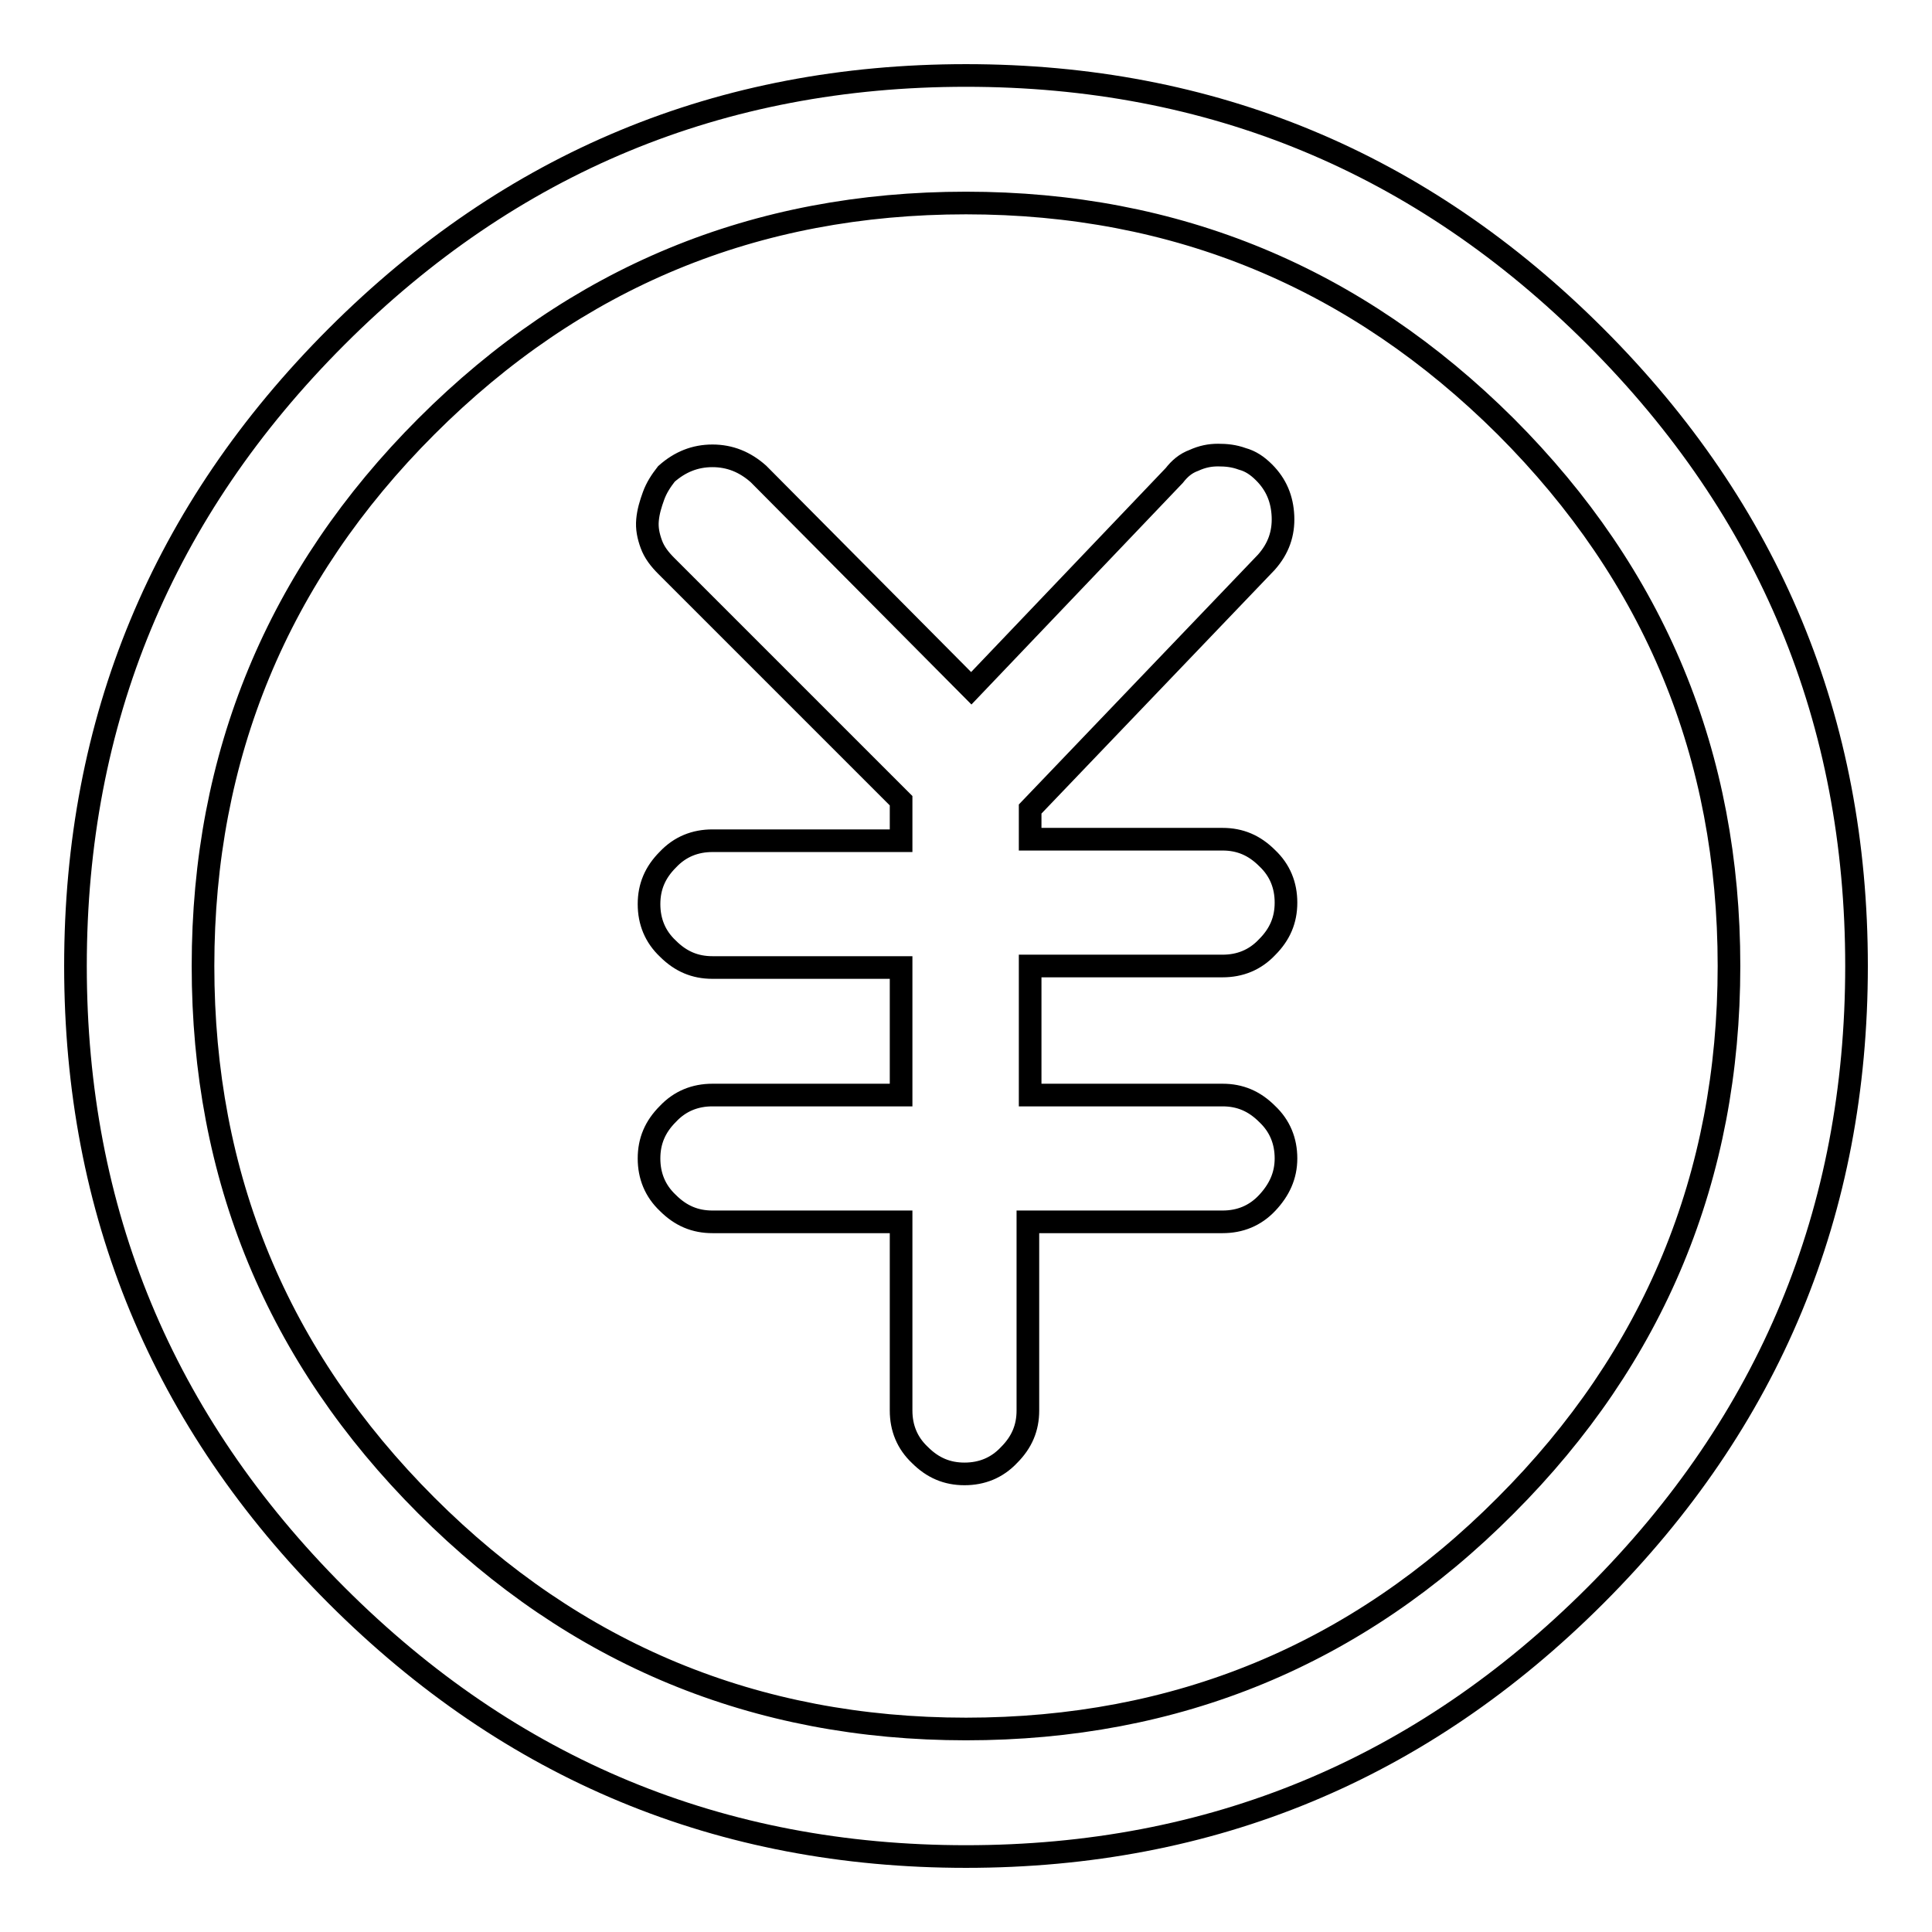
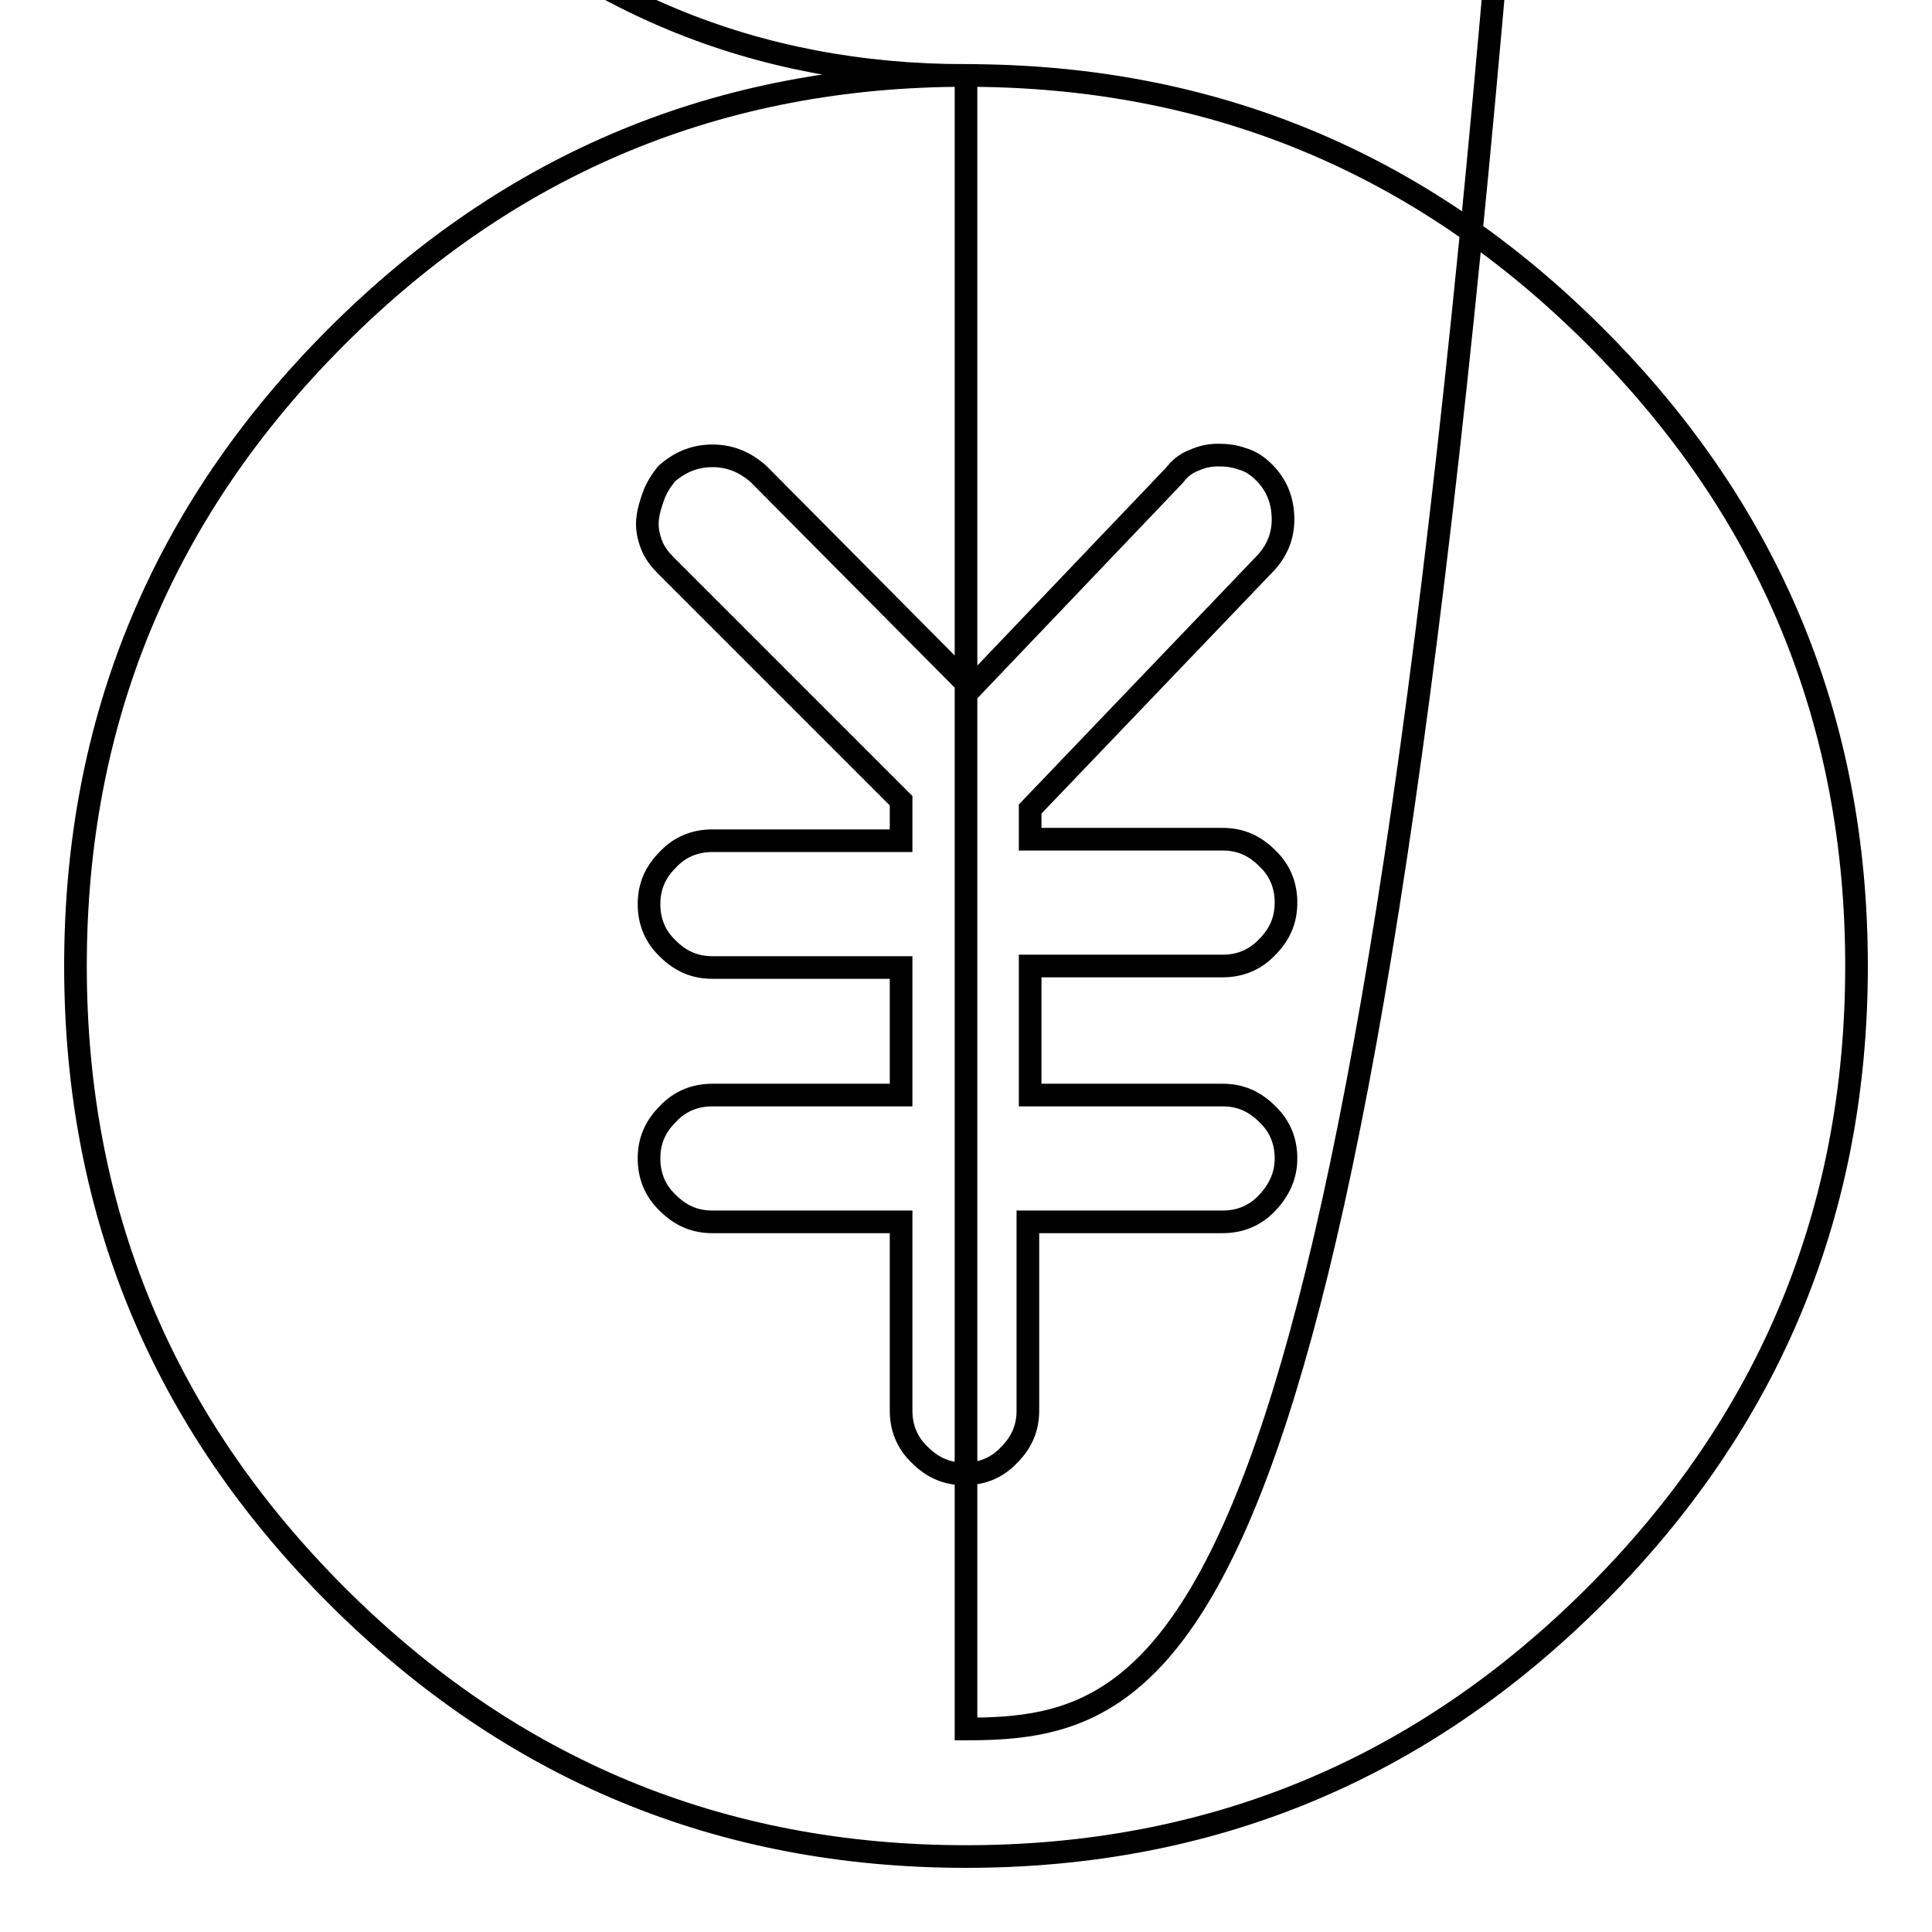
<svg xmlns="http://www.w3.org/2000/svg" version="1.1" x="0px" y="0px" viewBox="0 0 256 256" enable-background="new 0 0 256 256" xml:space="preserve">
  <g>
-     <path stroke-width="3" fill-opacity="0" stroke="#000000" d="M128,10c-32.5,0-60.3,11.5-83.4,34.6C21.5,67.7,10,95.5,10,128c0,32.5,11.5,60.3,34.6,83.4 C67.7,234.5,95.5,246,128,246s60.3-11.5,83.4-34.6c23.1-23.1,34.6-50.9,34.6-83.4c0-32.5-11.5-60.3-34.6-83.4 C188.3,21.5,160.5,10,128,10z M128,229.1c-27.9,0-51.8-9.9-71.5-29.6c-19.8-19.8-29.6-43.6-29.6-71.5c0-27.9,9.9-51.8,29.6-71.5 c19.8-19.8,43.6-29.6,71.5-29.6s51.7,9.9,71.5,29.6c19.8,19.8,29.6,43.6,29.6,71.5c0,27.9-9.9,51.8-29.6,71.5 C179.8,219.3,155.9,229.1,128,229.1z M162,128c2.3,0,4.3-0.8,5.9-2.5c1.7-1.7,2.5-3.6,2.5-5.9s-0.8-4.3-2.5-5.9 c-1.7-1.7-3.6-2.5-5.9-2.5h-25.5v-4l31.3-32.7c1.6-1.8,2.3-3.8,2.2-6.1c-0.1-2.3-0.9-4.2-2.5-5.8c-0.9-0.9-1.8-1.5-2.9-1.8 c-1.1-0.4-2.1-0.5-3.2-0.5s-2.1,0.2-3.2,0.7c-1.1,0.4-1.9,1.1-2.6,2l-26.9,28.2l-28.2-28.4c-1.8-1.6-3.8-2.4-6.1-2.4 c-2.3,0-4.3,0.8-6.1,2.4c-0.7,0.9-1.3,1.8-1.7,2.9c-0.4,1.1-0.7,2.1-0.8,3.2c-0.1,1.1,0.1,2.1,0.5,3.2c0.4,1.1,1.1,2,2,2.9 l31.1,31.1v5.3h-25c-2.3,0-4.3,0.8-5.9,2.5c-1.7,1.7-2.5,3.6-2.5,5.9c0,2.3,0.8,4.3,2.5,5.9c1.7,1.7,3.6,2.5,5.9,2.5h25v16.9h-25 c-2.3,0-4.3,0.8-5.9,2.5c-1.7,1.7-2.5,3.6-2.5,5.9c0,2.3,0.8,4.3,2.5,5.9c1.7,1.7,3.6,2.5,5.9,2.5h25v25c0,2.3,0.8,4.3,2.5,5.9 c1.7,1.7,3.6,2.5,5.9,2.5c2.3,0,4.3-0.8,5.9-2.5c1.7-1.7,2.5-3.6,2.5-5.9v-25H162c2.3,0,4.3-0.8,5.9-2.5s2.5-3.6,2.5-5.9 c0-2.3-0.8-4.3-2.5-5.9c-1.7-1.7-3.6-2.5-5.9-2.5h-25.5V128L162,128L162,128z" />
+     <path stroke-width="3" fill-opacity="0" stroke="#000000" d="M128,10c-32.5,0-60.3,11.5-83.4,34.6C21.5,67.7,10,95.5,10,128c0,32.5,11.5,60.3,34.6,83.4 C67.7,234.5,95.5,246,128,246s60.3-11.5,83.4-34.6c23.1-23.1,34.6-50.9,34.6-83.4c0-32.5-11.5-60.3-34.6-83.4 C188.3,21.5,160.5,10,128,10z c-27.9,0-51.8-9.9-71.5-29.6c-19.8-19.8-29.6-43.6-29.6-71.5c0-27.9,9.9-51.8,29.6-71.5 c19.8-19.8,43.6-29.6,71.5-29.6s51.7,9.9,71.5,29.6c19.8,19.8,29.6,43.6,29.6,71.5c0,27.9-9.9,51.8-29.6,71.5 C179.8,219.3,155.9,229.1,128,229.1z M162,128c2.3,0,4.3-0.8,5.9-2.5c1.7-1.7,2.5-3.6,2.5-5.9s-0.8-4.3-2.5-5.9 c-1.7-1.7-3.6-2.5-5.9-2.5h-25.5v-4l31.3-32.7c1.6-1.8,2.3-3.8,2.2-6.1c-0.1-2.3-0.9-4.2-2.5-5.8c-0.9-0.9-1.8-1.5-2.9-1.8 c-1.1-0.4-2.1-0.5-3.2-0.5s-2.1,0.2-3.2,0.7c-1.1,0.4-1.9,1.1-2.6,2l-26.9,28.2l-28.2-28.4c-1.8-1.6-3.8-2.4-6.1-2.4 c-2.3,0-4.3,0.8-6.1,2.4c-0.7,0.9-1.3,1.8-1.7,2.9c-0.4,1.1-0.7,2.1-0.8,3.2c-0.1,1.1,0.1,2.1,0.5,3.2c0.4,1.1,1.1,2,2,2.9 l31.1,31.1v5.3h-25c-2.3,0-4.3,0.8-5.9,2.5c-1.7,1.7-2.5,3.6-2.5,5.9c0,2.3,0.8,4.3,2.5,5.9c1.7,1.7,3.6,2.5,5.9,2.5h25v16.9h-25 c-2.3,0-4.3,0.8-5.9,2.5c-1.7,1.7-2.5,3.6-2.5,5.9c0,2.3,0.8,4.3,2.5,5.9c1.7,1.7,3.6,2.5,5.9,2.5h25v25c0,2.3,0.8,4.3,2.5,5.9 c1.7,1.7,3.6,2.5,5.9,2.5c2.3,0,4.3-0.8,5.9-2.5c1.7-1.7,2.5-3.6,2.5-5.9v-25H162c2.3,0,4.3-0.8,5.9-2.5s2.5-3.6,2.5-5.9 c0-2.3-0.8-4.3-2.5-5.9c-1.7-1.7-3.6-2.5-5.9-2.5h-25.5V128L162,128L162,128z" />
  </g>
</svg>